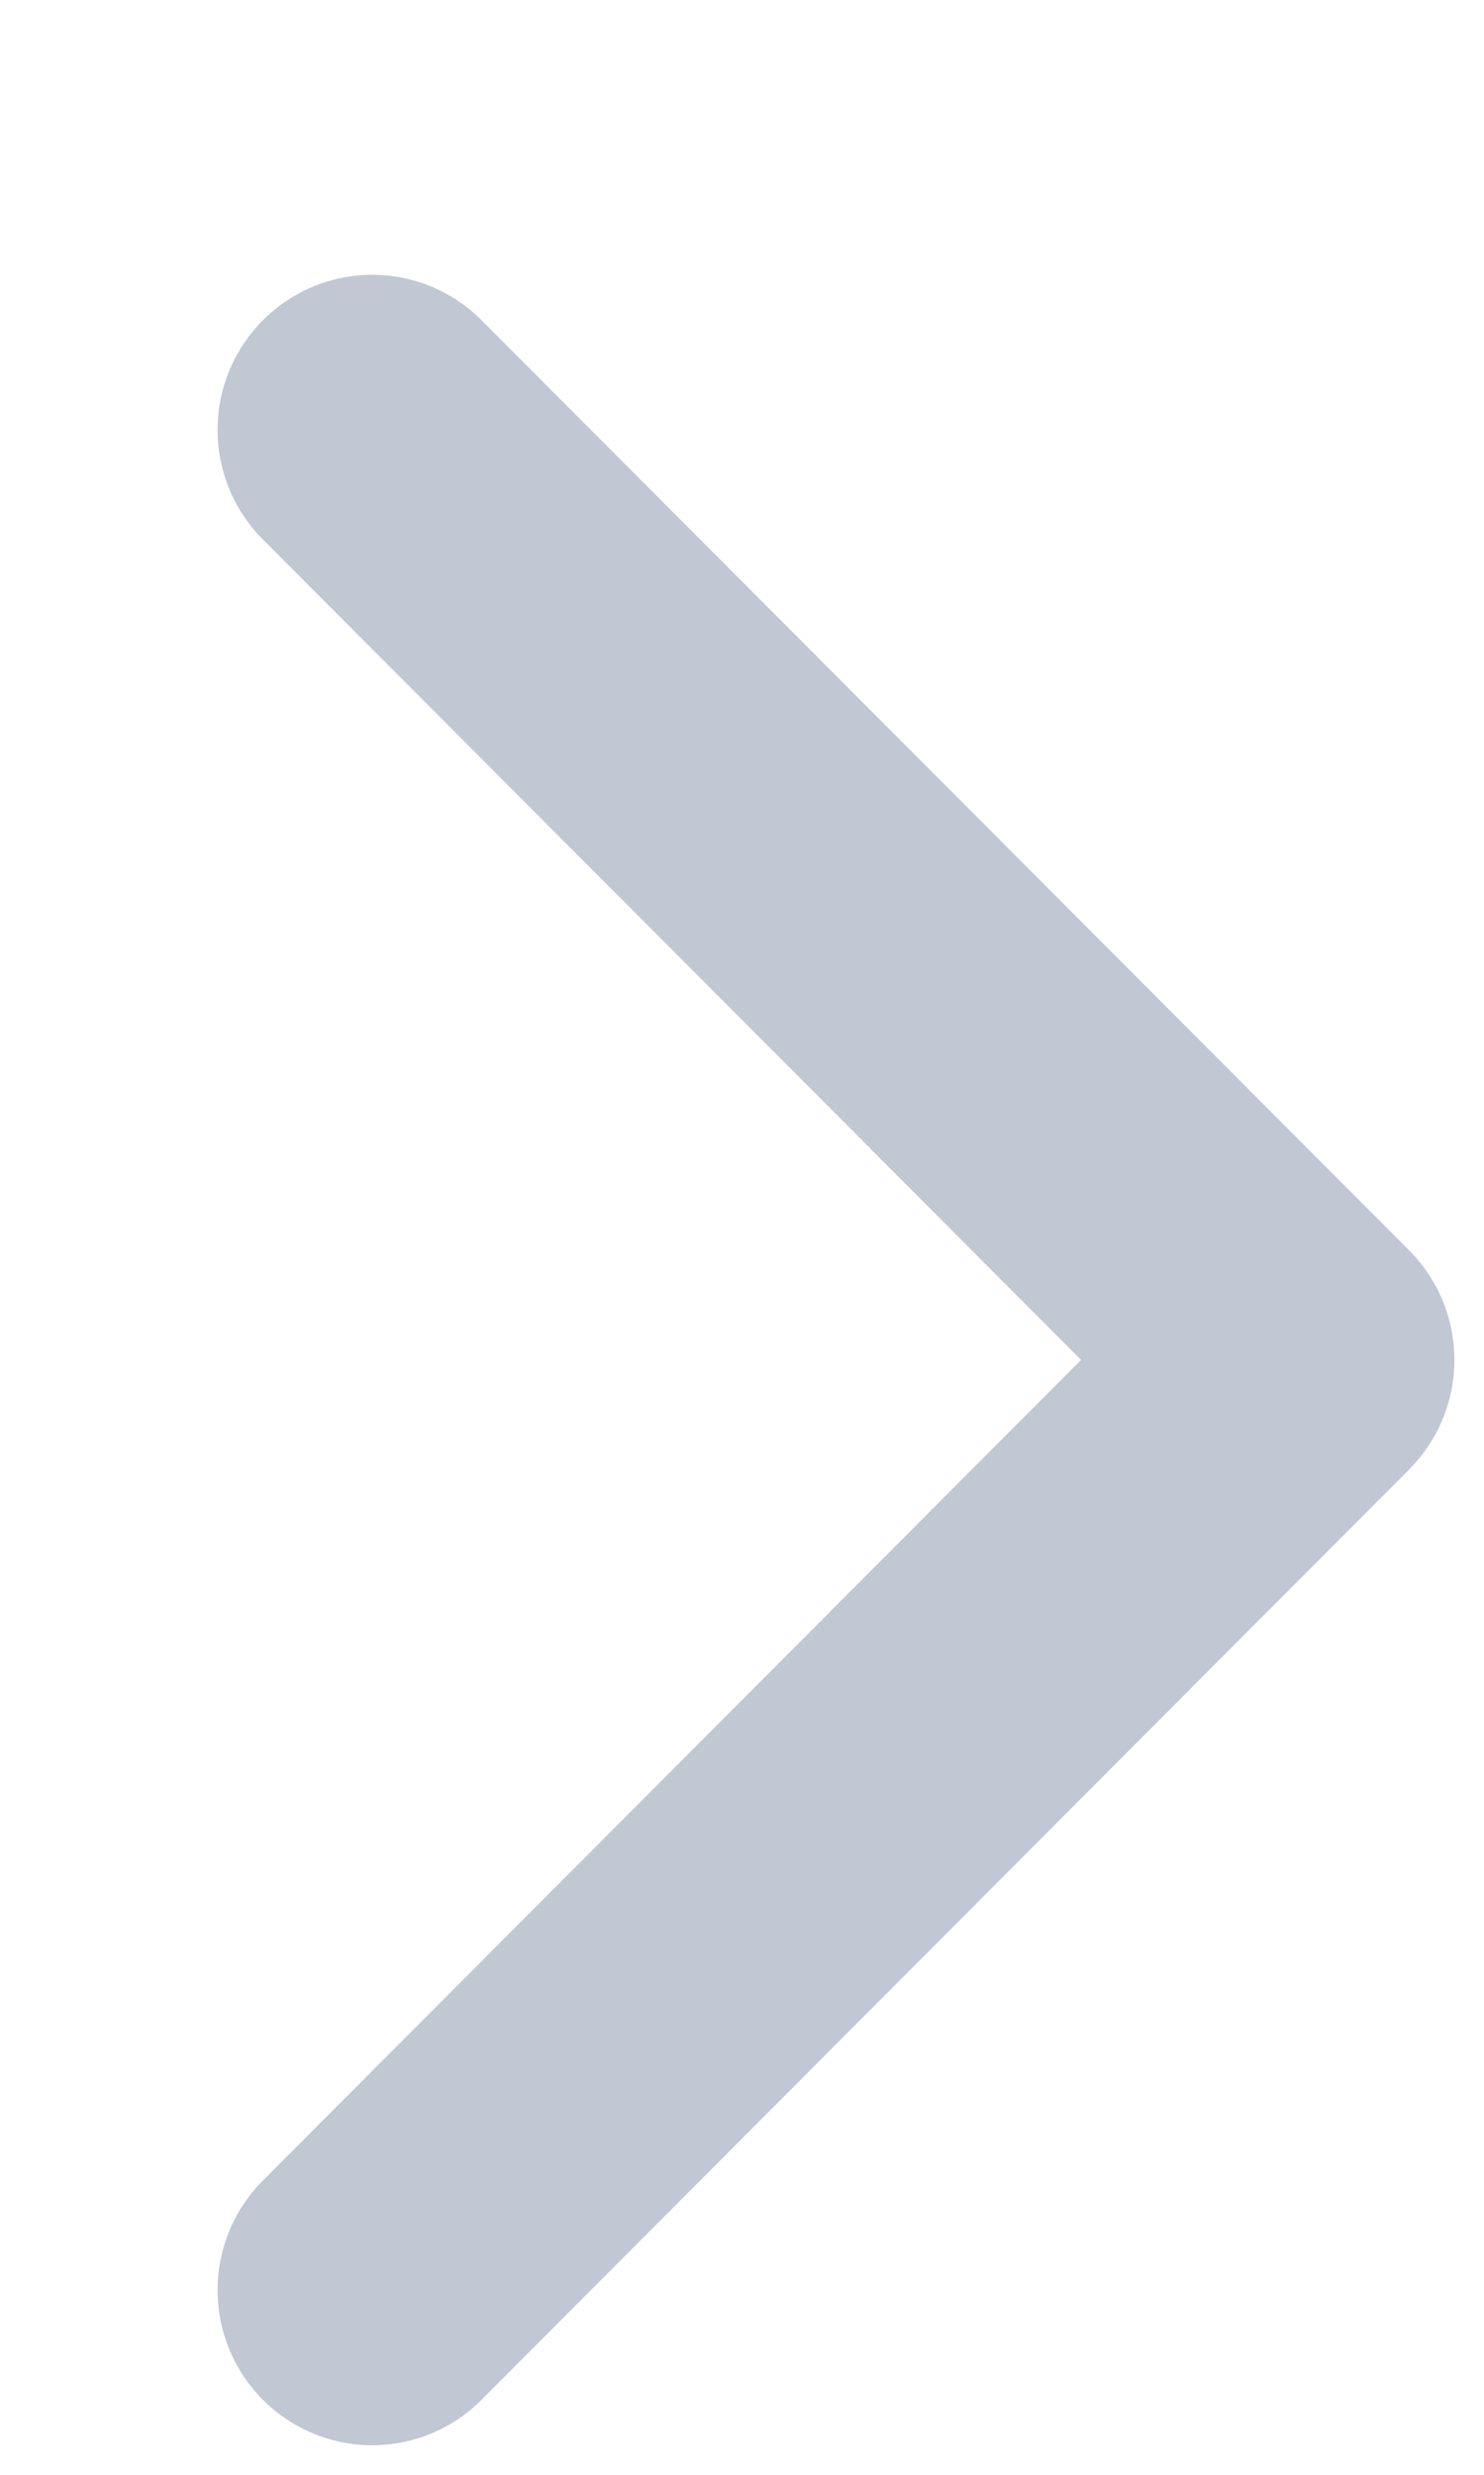
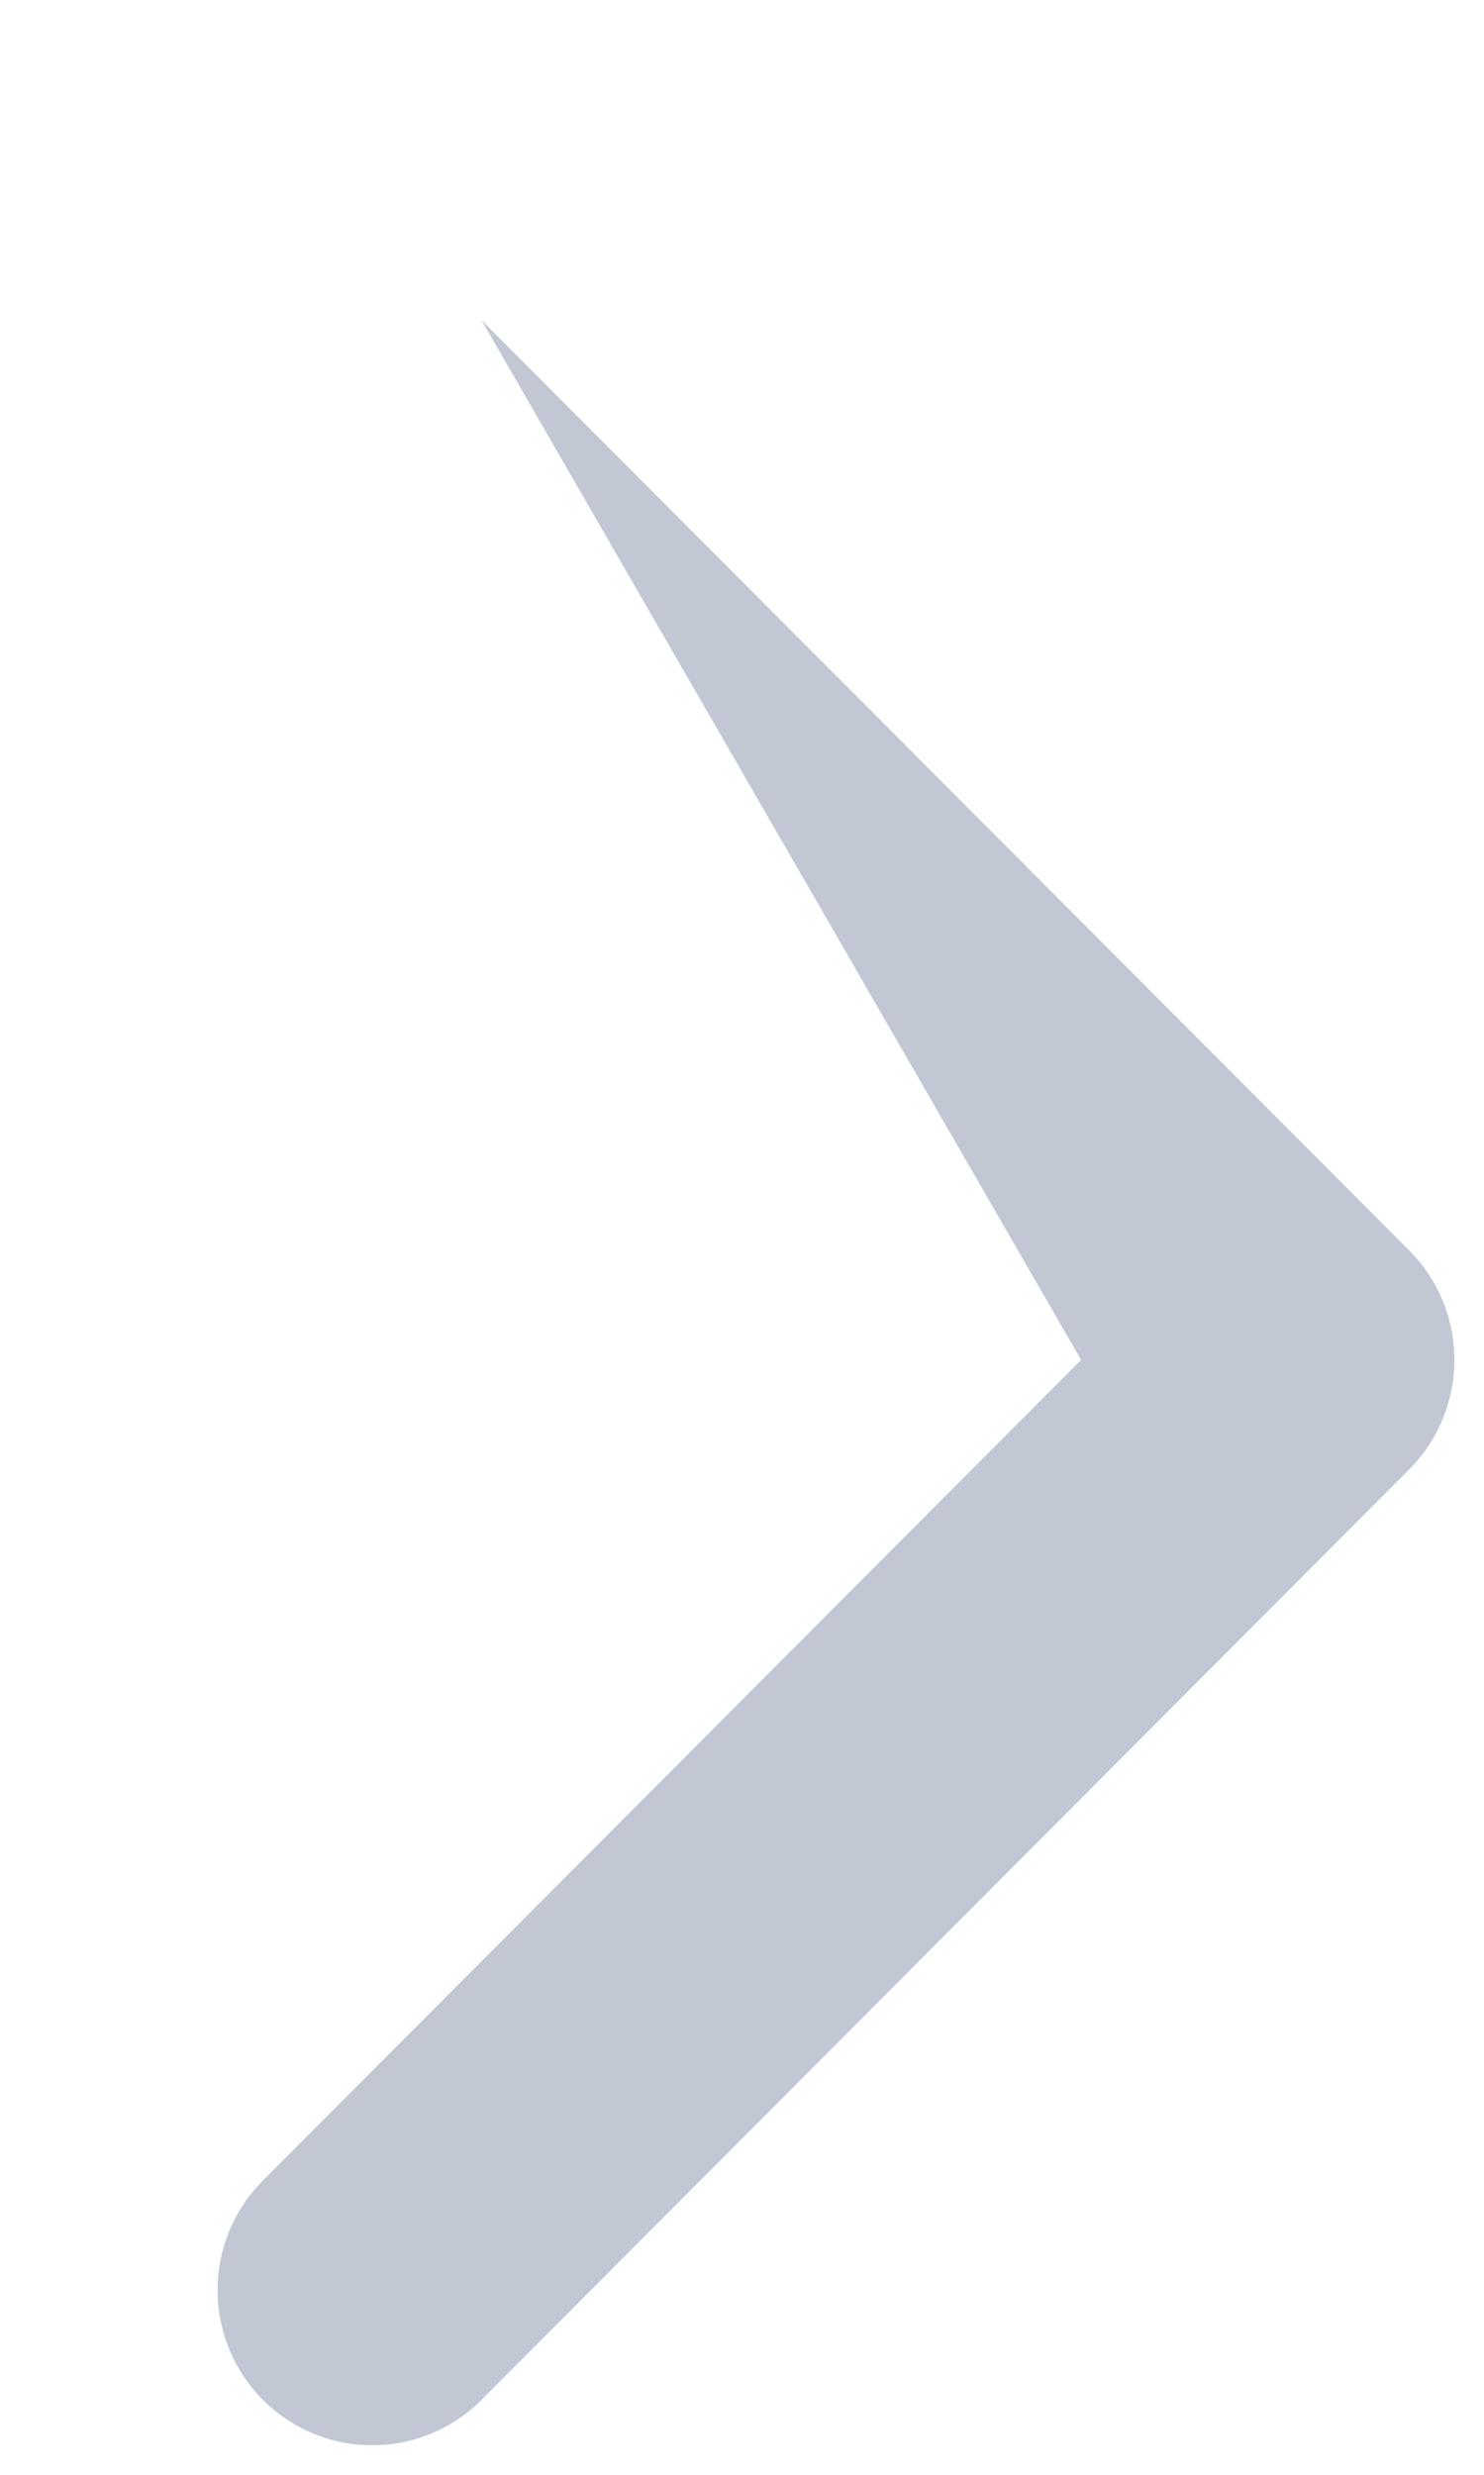
<svg xmlns="http://www.w3.org/2000/svg" width="6" height="10" viewBox="0 0 6 10">
  <g>
    <g transform="rotate(-90 3 5)">
-       <path fill="#c1c7d3" d="M2.505 6.371L-.811 3.063a.627.627 0 0 0-.886 0 .624.624 0 0 0 0 .884l3.759 3.75a.627.627 0 0 0 .886 0l3.758-3.75a.624.624 0 0 0 0-.884.627.627 0 0 0-.886 0z" />
+       <path fill="#c1c7d3" d="M2.505 6.371L-.811 3.063a.627.627 0 0 0-.886 0 .624.624 0 0 0 0 .884l3.759 3.75a.627.627 0 0 0 .886 0l3.758-3.75z" />
    </g>
  </g>
</svg>